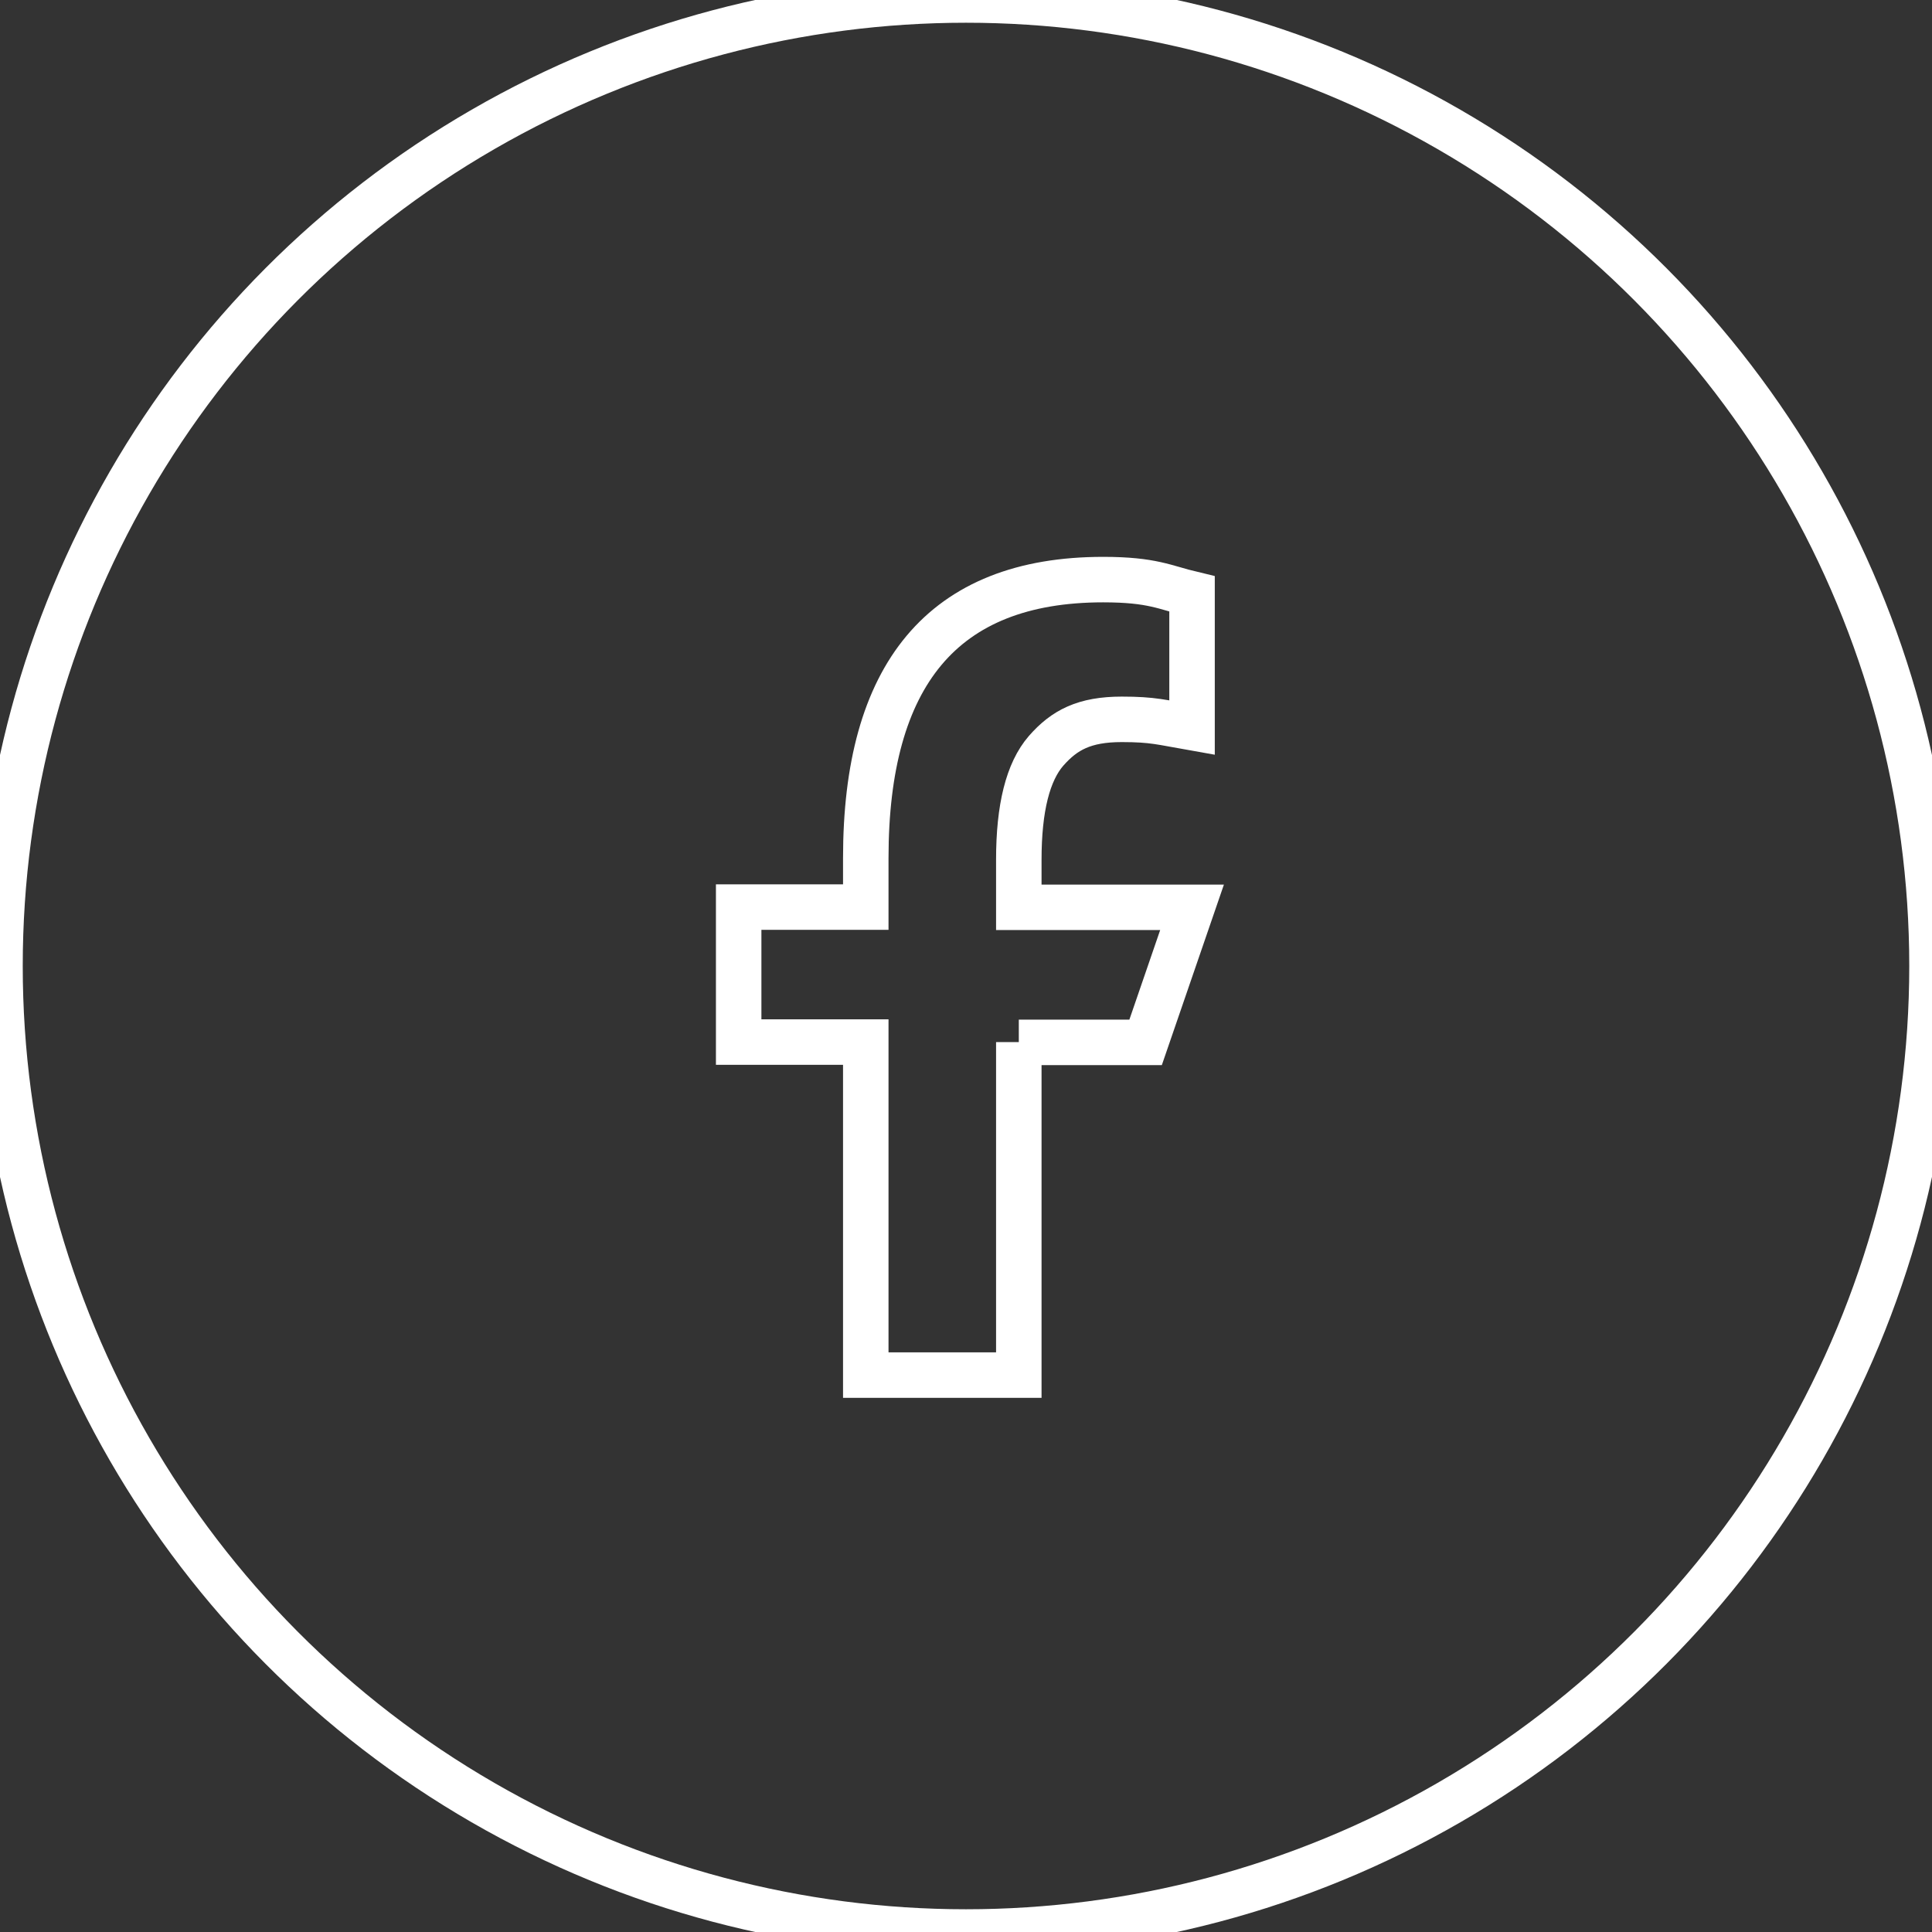
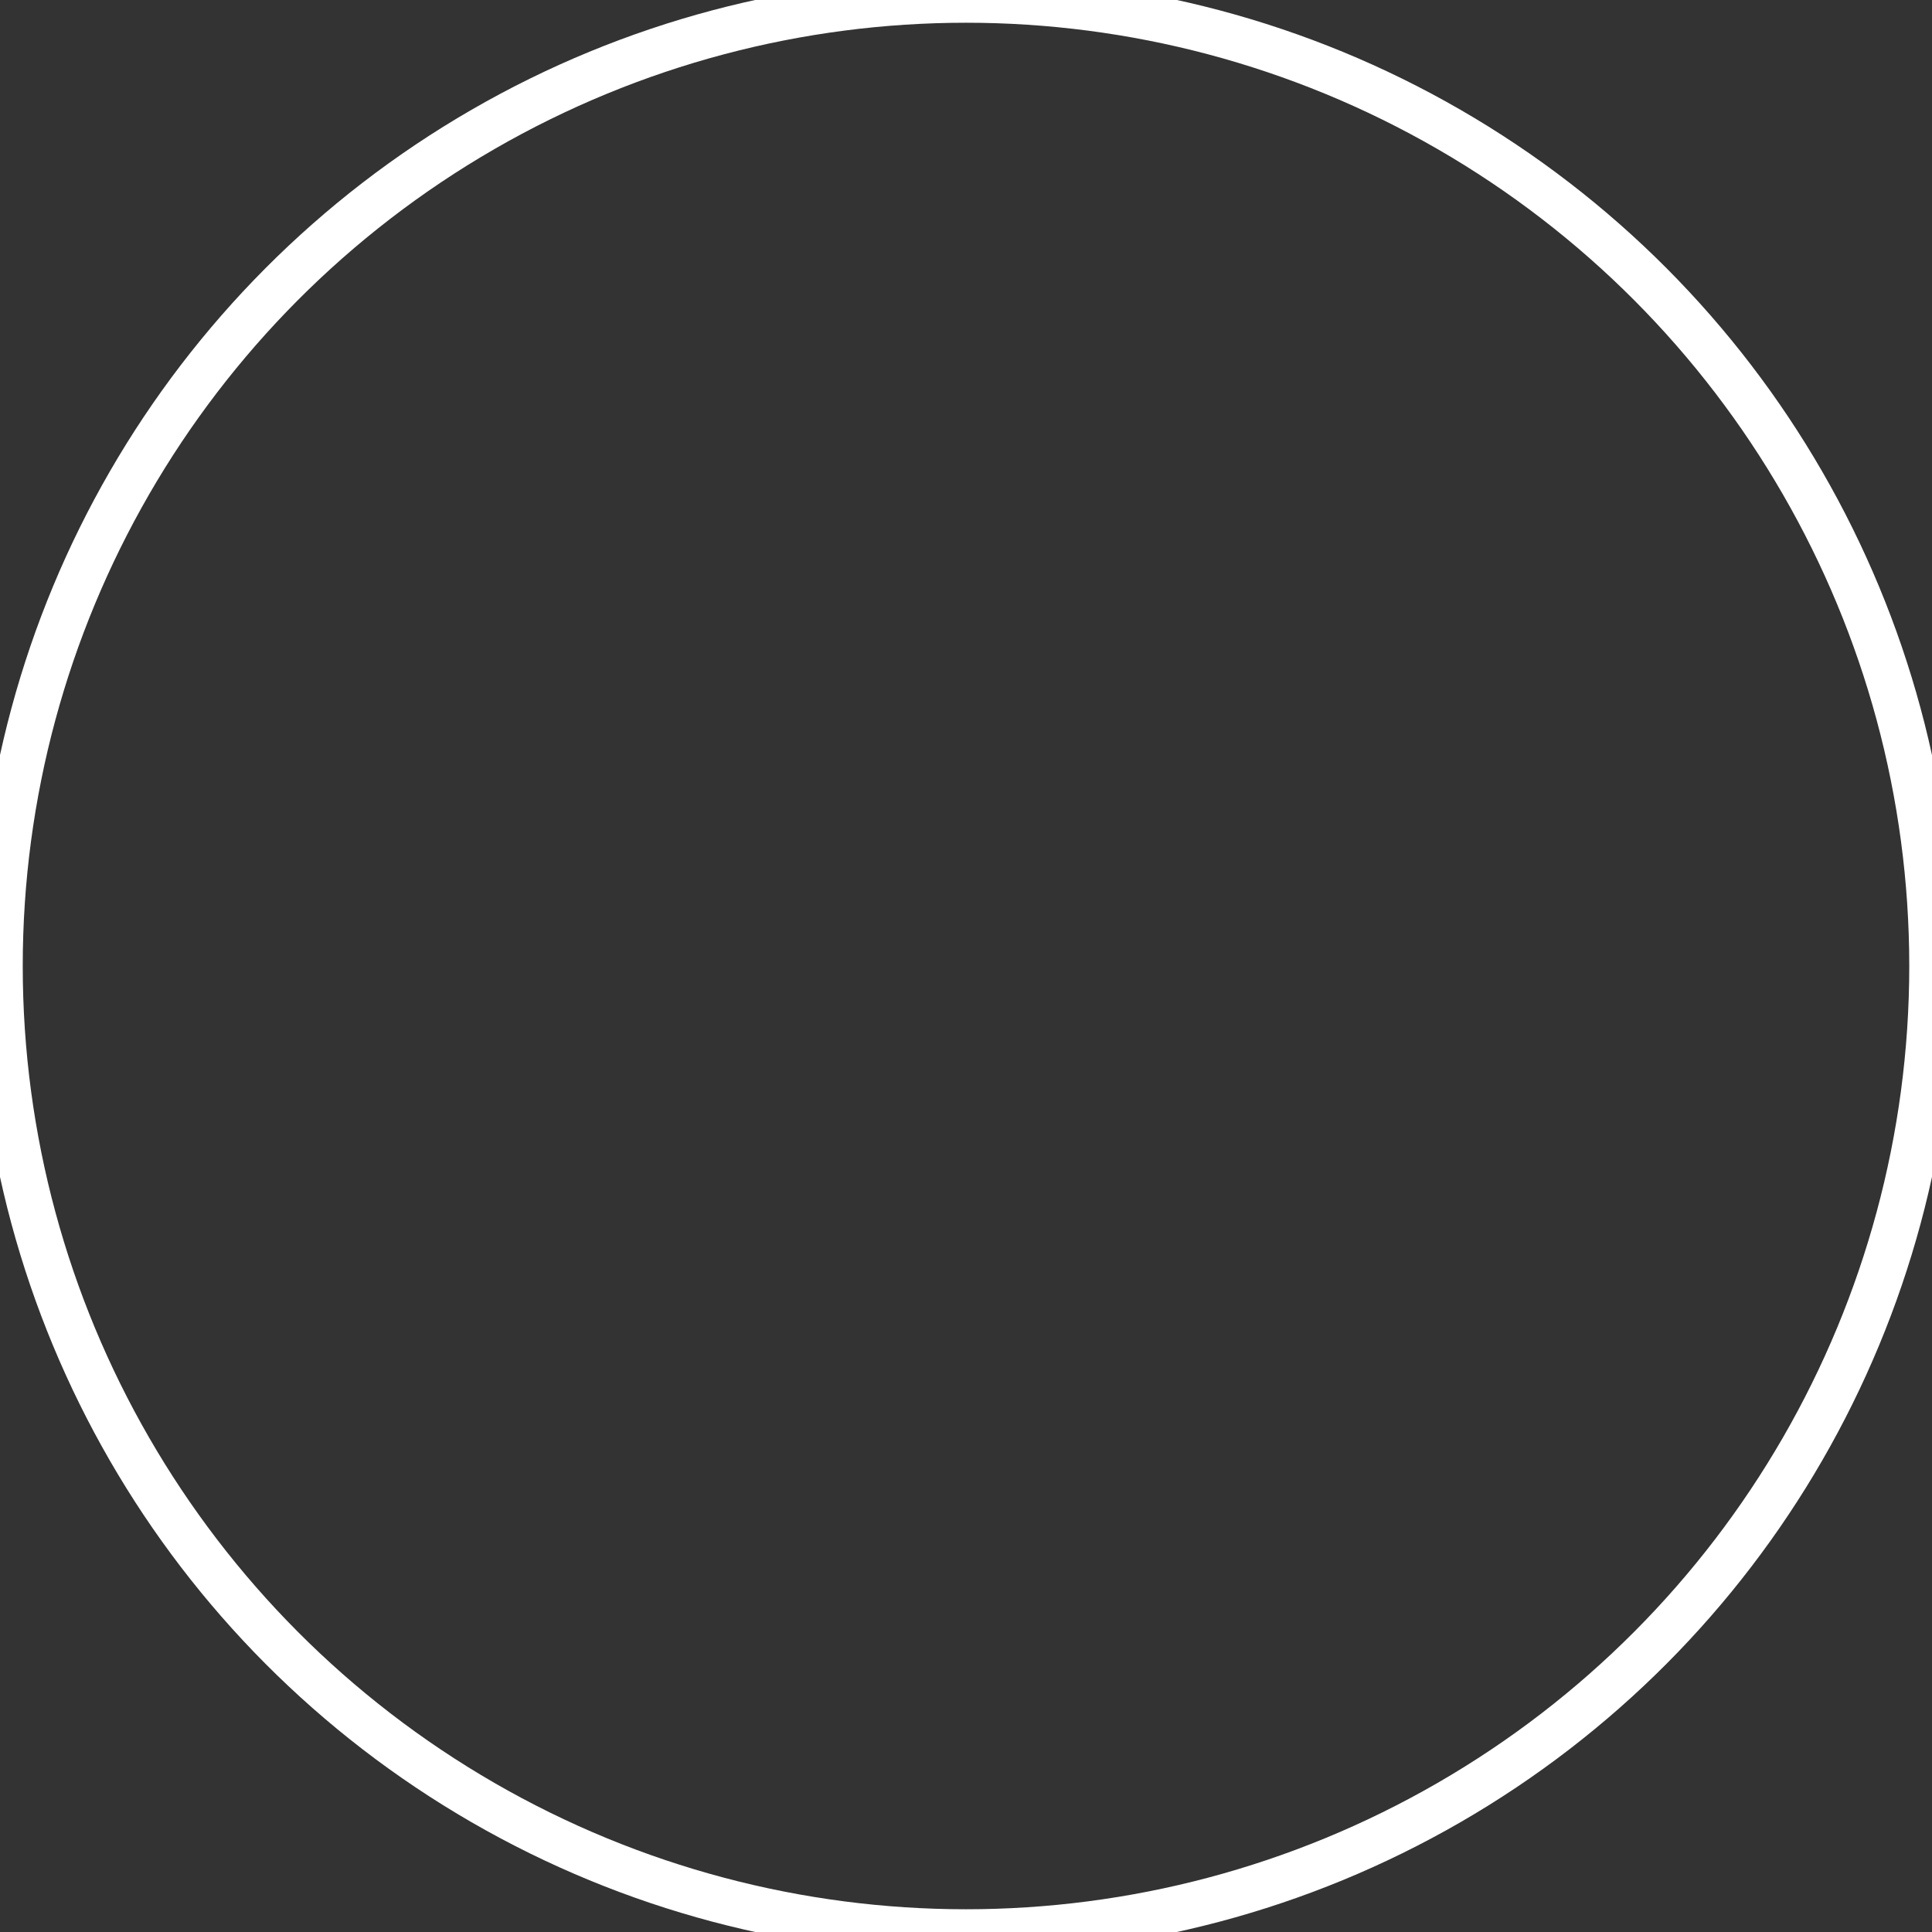
<svg xmlns="http://www.w3.org/2000/svg" width="24" height="24" viewBox="0 0 24 24" fill="none">
  <rect x="0" y="0" width="24" height="24" fill="#333333" stroke="none" />
  <g clip-path="url(#clip0_136_6230)">
    <circle cx="12" cy="12" r="12" stroke="white" stroke-width="0.565" />
-     <path d="M12.656 12.945V17.082H10.755V12.945H9.176V11.268H10.755V10.658C10.755 8.392 11.702 7.2 13.704 7.2C14.319 7.2 14.472 7.299 14.808 7.379V9.039C14.432 8.973 14.326 8.936 13.935 8.936C13.471 8.936 13.222 9.068 12.995 9.327C12.769 9.587 12.656 10.036 12.656 10.68V11.271H14.808L14.231 12.949H12.656V12.945Z" stroke="white" stroke-width="0.565" />
  </g>
  <defs>
    <clipPath id="clip0_136_6230">
      <rect width="24" height="24" fill="white" />
    </clipPath>
  </defs>
</svg>